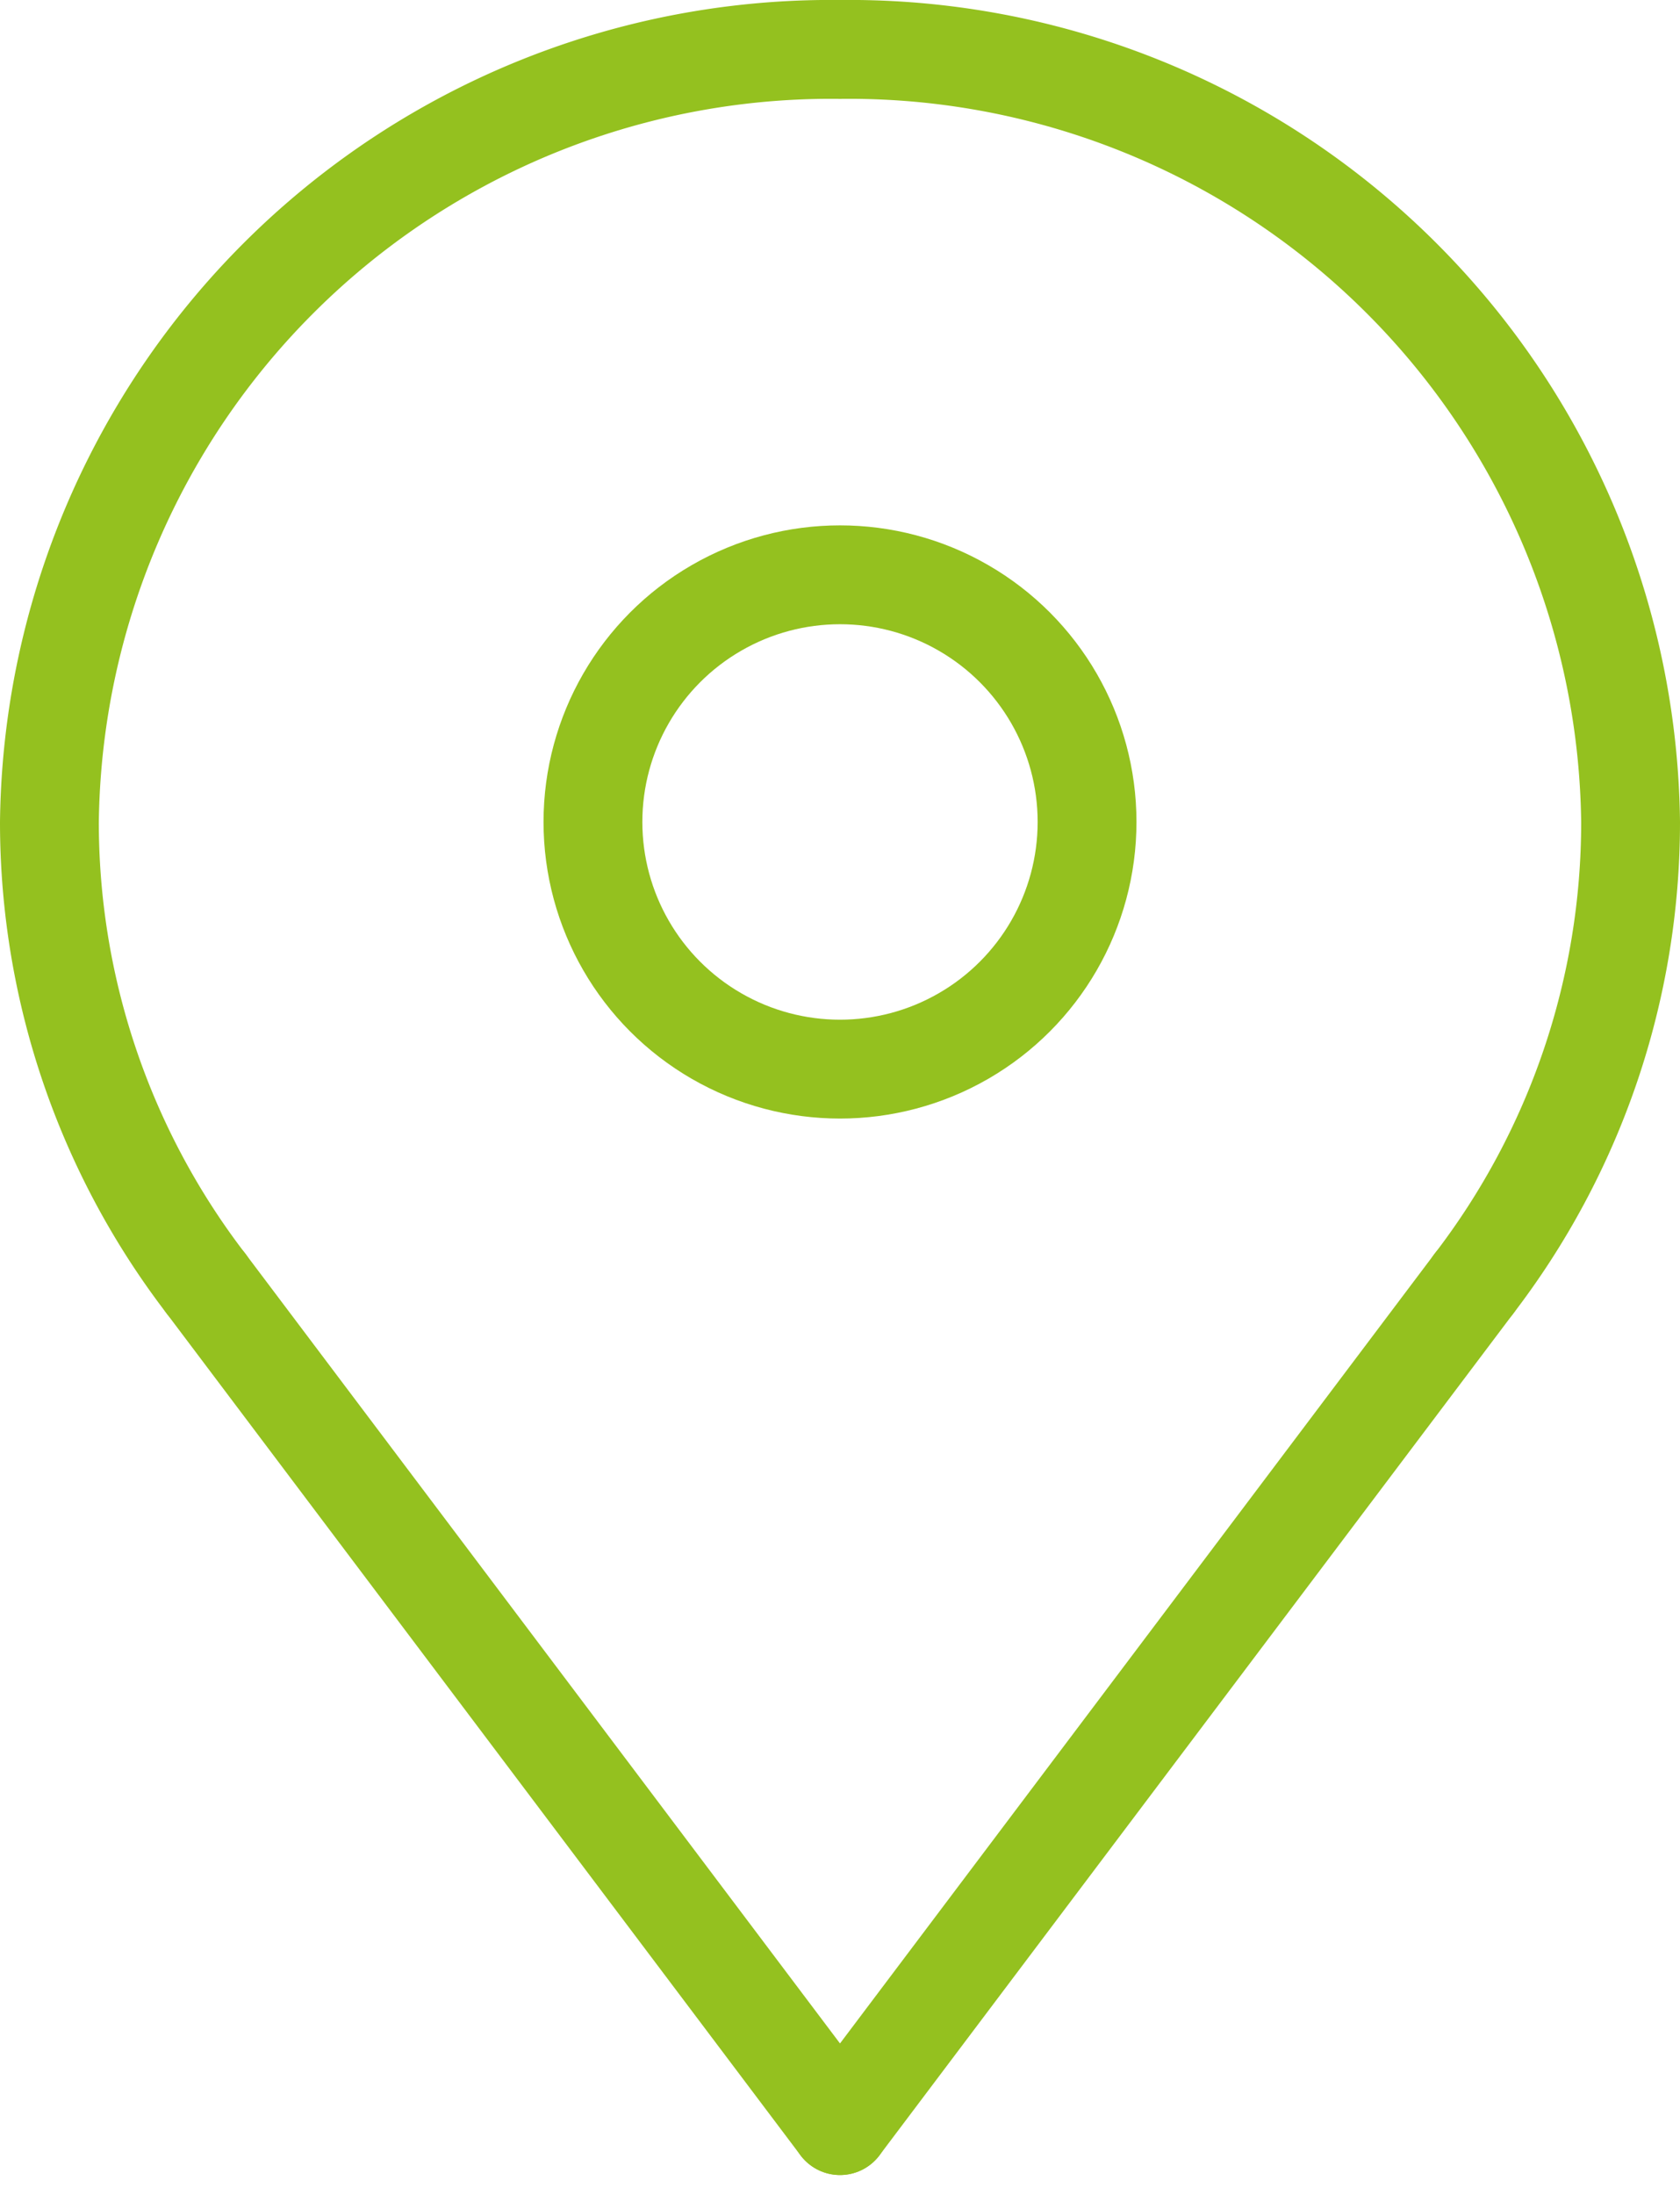
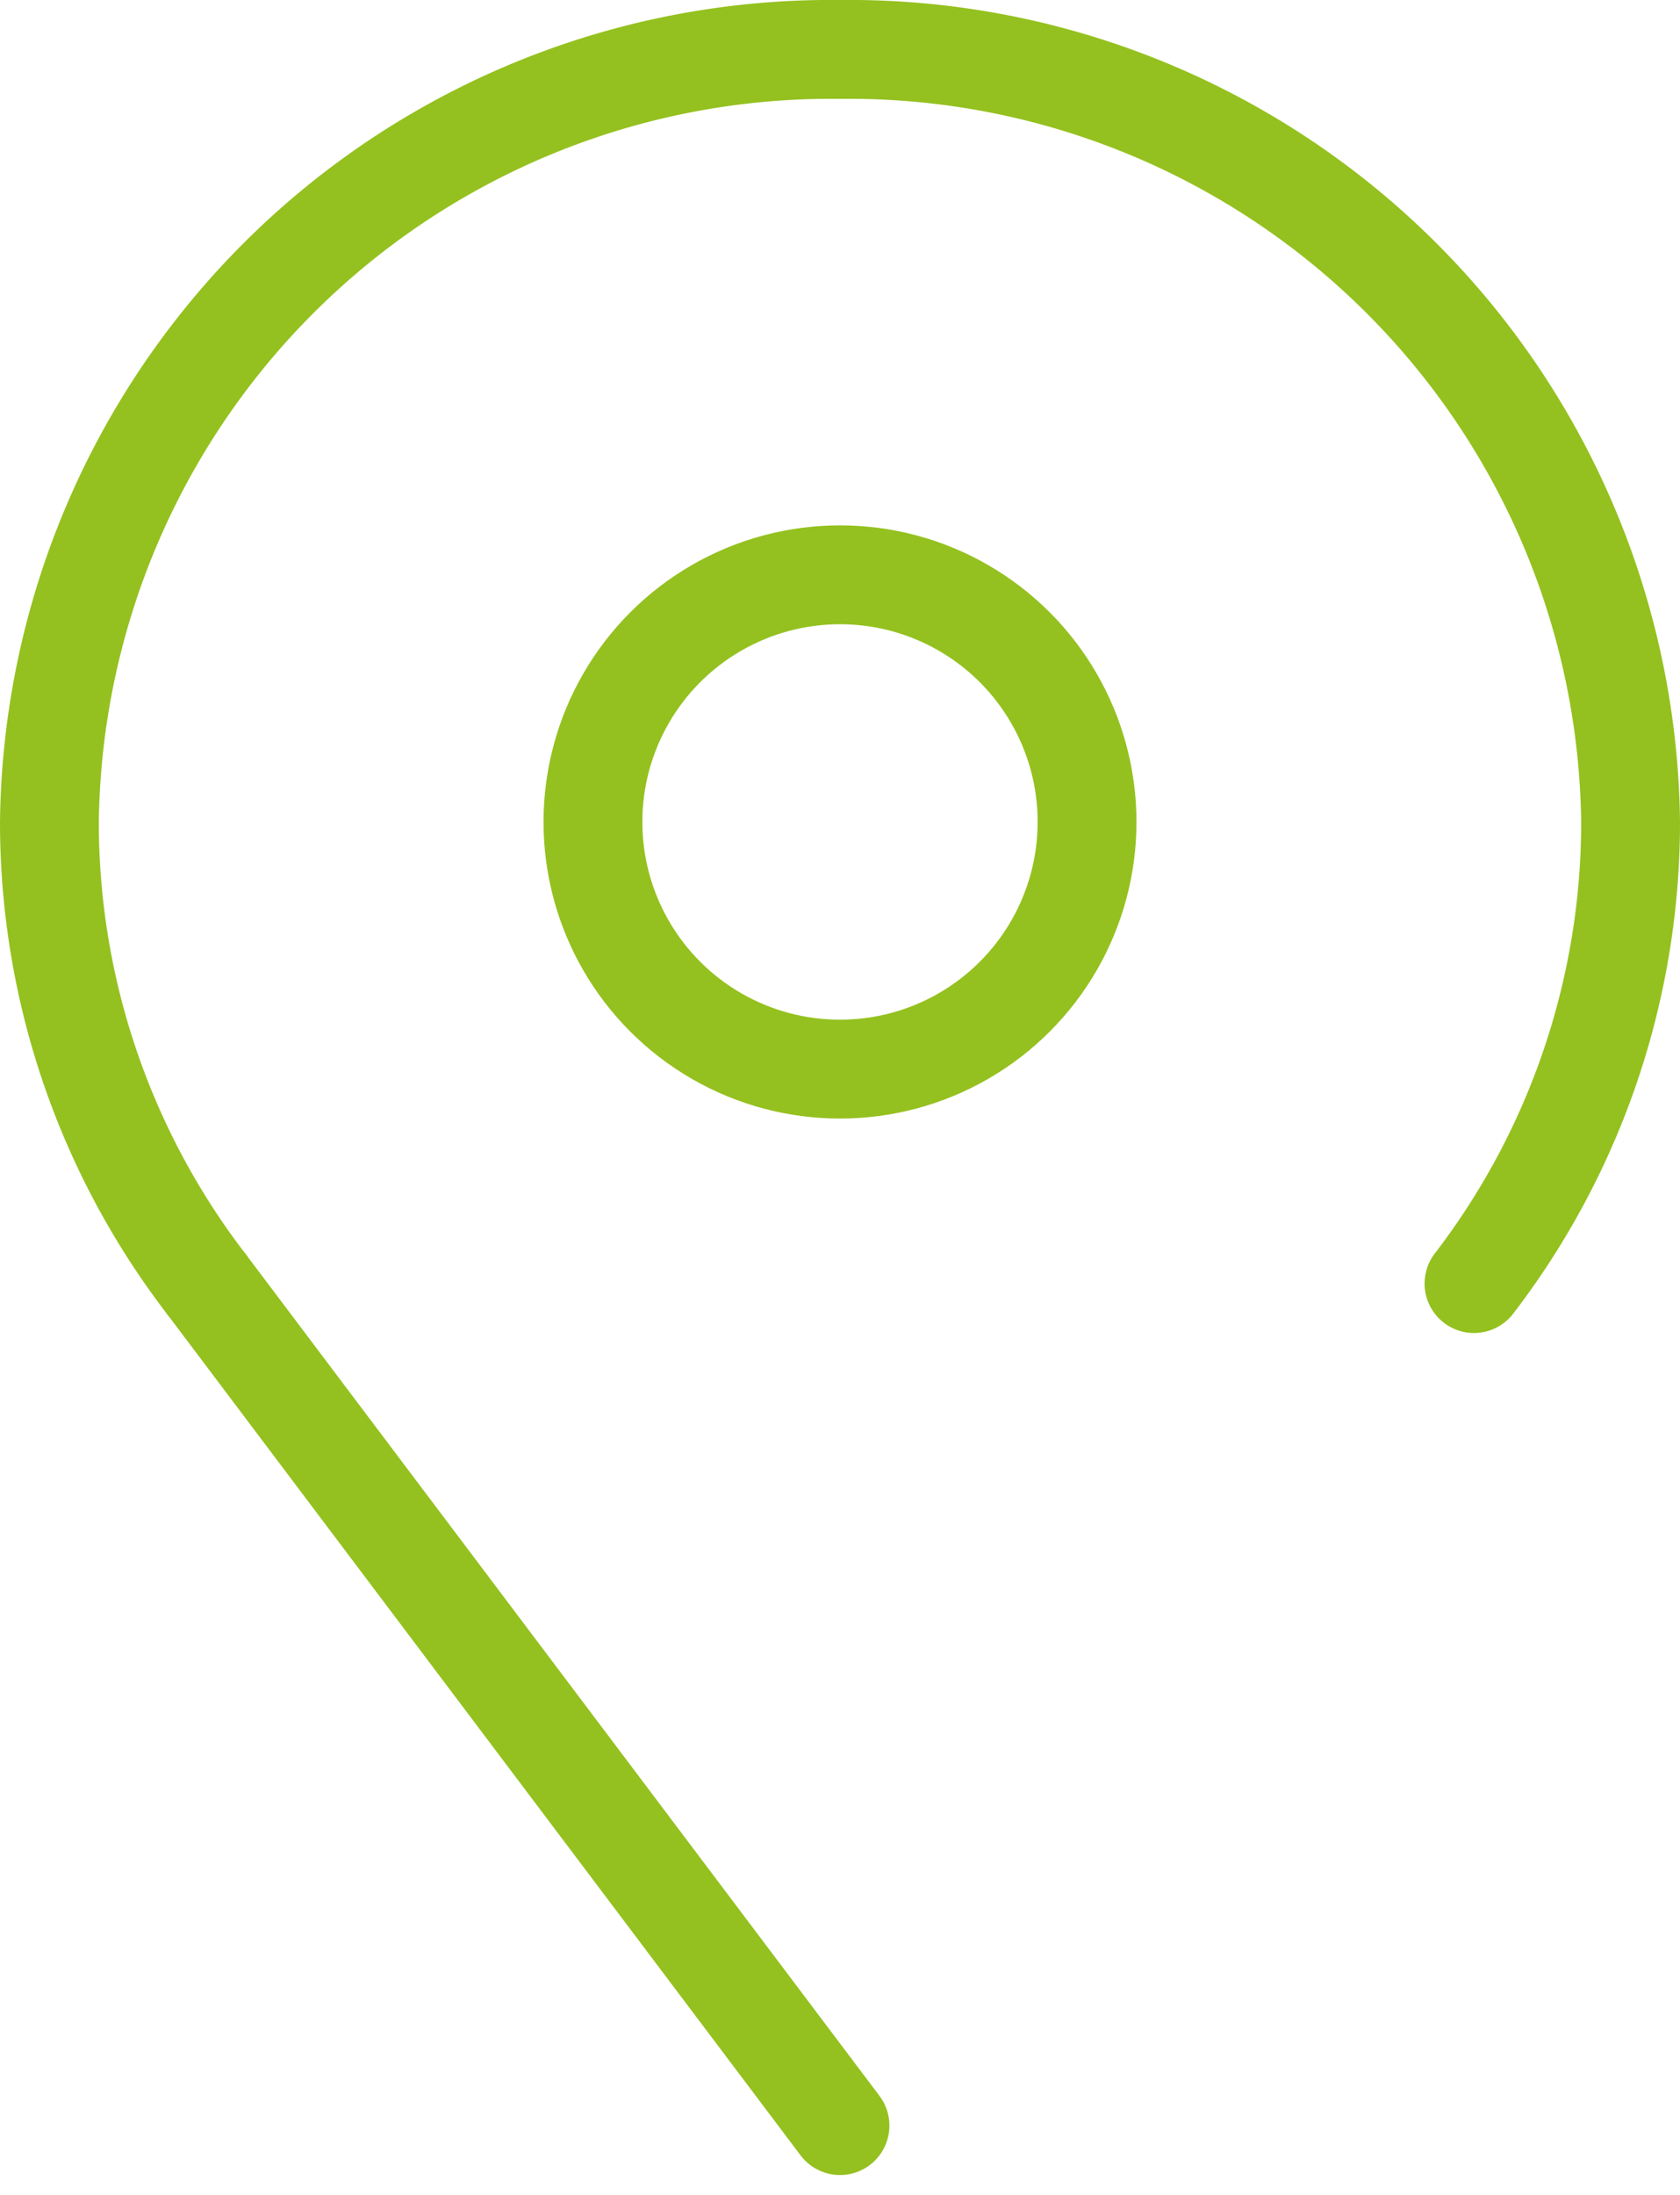
<svg xmlns="http://www.w3.org/2000/svg" width="34" height="44.401" viewBox="0 0 34 44.401">
  <g id="Icon" transform="translate(-193.5 -748.243)">
    <path id="Trazado_6652" data-name="Trazado 6652" d="M210.5,749.243a15.817,15.817,0,0,1,16,15.628,15.324,15.324,0,0,1-3.169,9.338" fill="none" stroke="#94c11f" stroke-linecap="round" stroke-linejoin="round" stroke-width="2" />
    <circle id="Elipse_12" data-name="Elipse 12" cx="5" cy="5" r="5" transform="translate(205.5 759.871)" fill="none" stroke="#94c11f" stroke-linecap="round" stroke-linejoin="round" stroke-width="2" />
-     <line id="Línea_3" data-name="Línea 3" y1="17.034" x2="12.831" transform="translate(210.5 774.209)" fill="none" stroke="#94c11f" stroke-linecap="round" stroke-linejoin="round" stroke-width="2" />
    <path id="Trazado_6653" data-name="Trazado 6653" d="M210.5,749.243a15.817,15.817,0,0,0-16,15.628,15.324,15.324,0,0,0,3.169,9.338" fill="none" stroke="#94c11f" stroke-linecap="round" stroke-linejoin="round" stroke-width="2" />
    <line id="Línea_4" data-name="Línea 4" x1="12.831" y1="17.034" transform="translate(197.669 774.209)" fill="none" stroke="#94c11f" stroke-linecap="round" stroke-linejoin="round" stroke-width="2" />
  </g>
</svg>